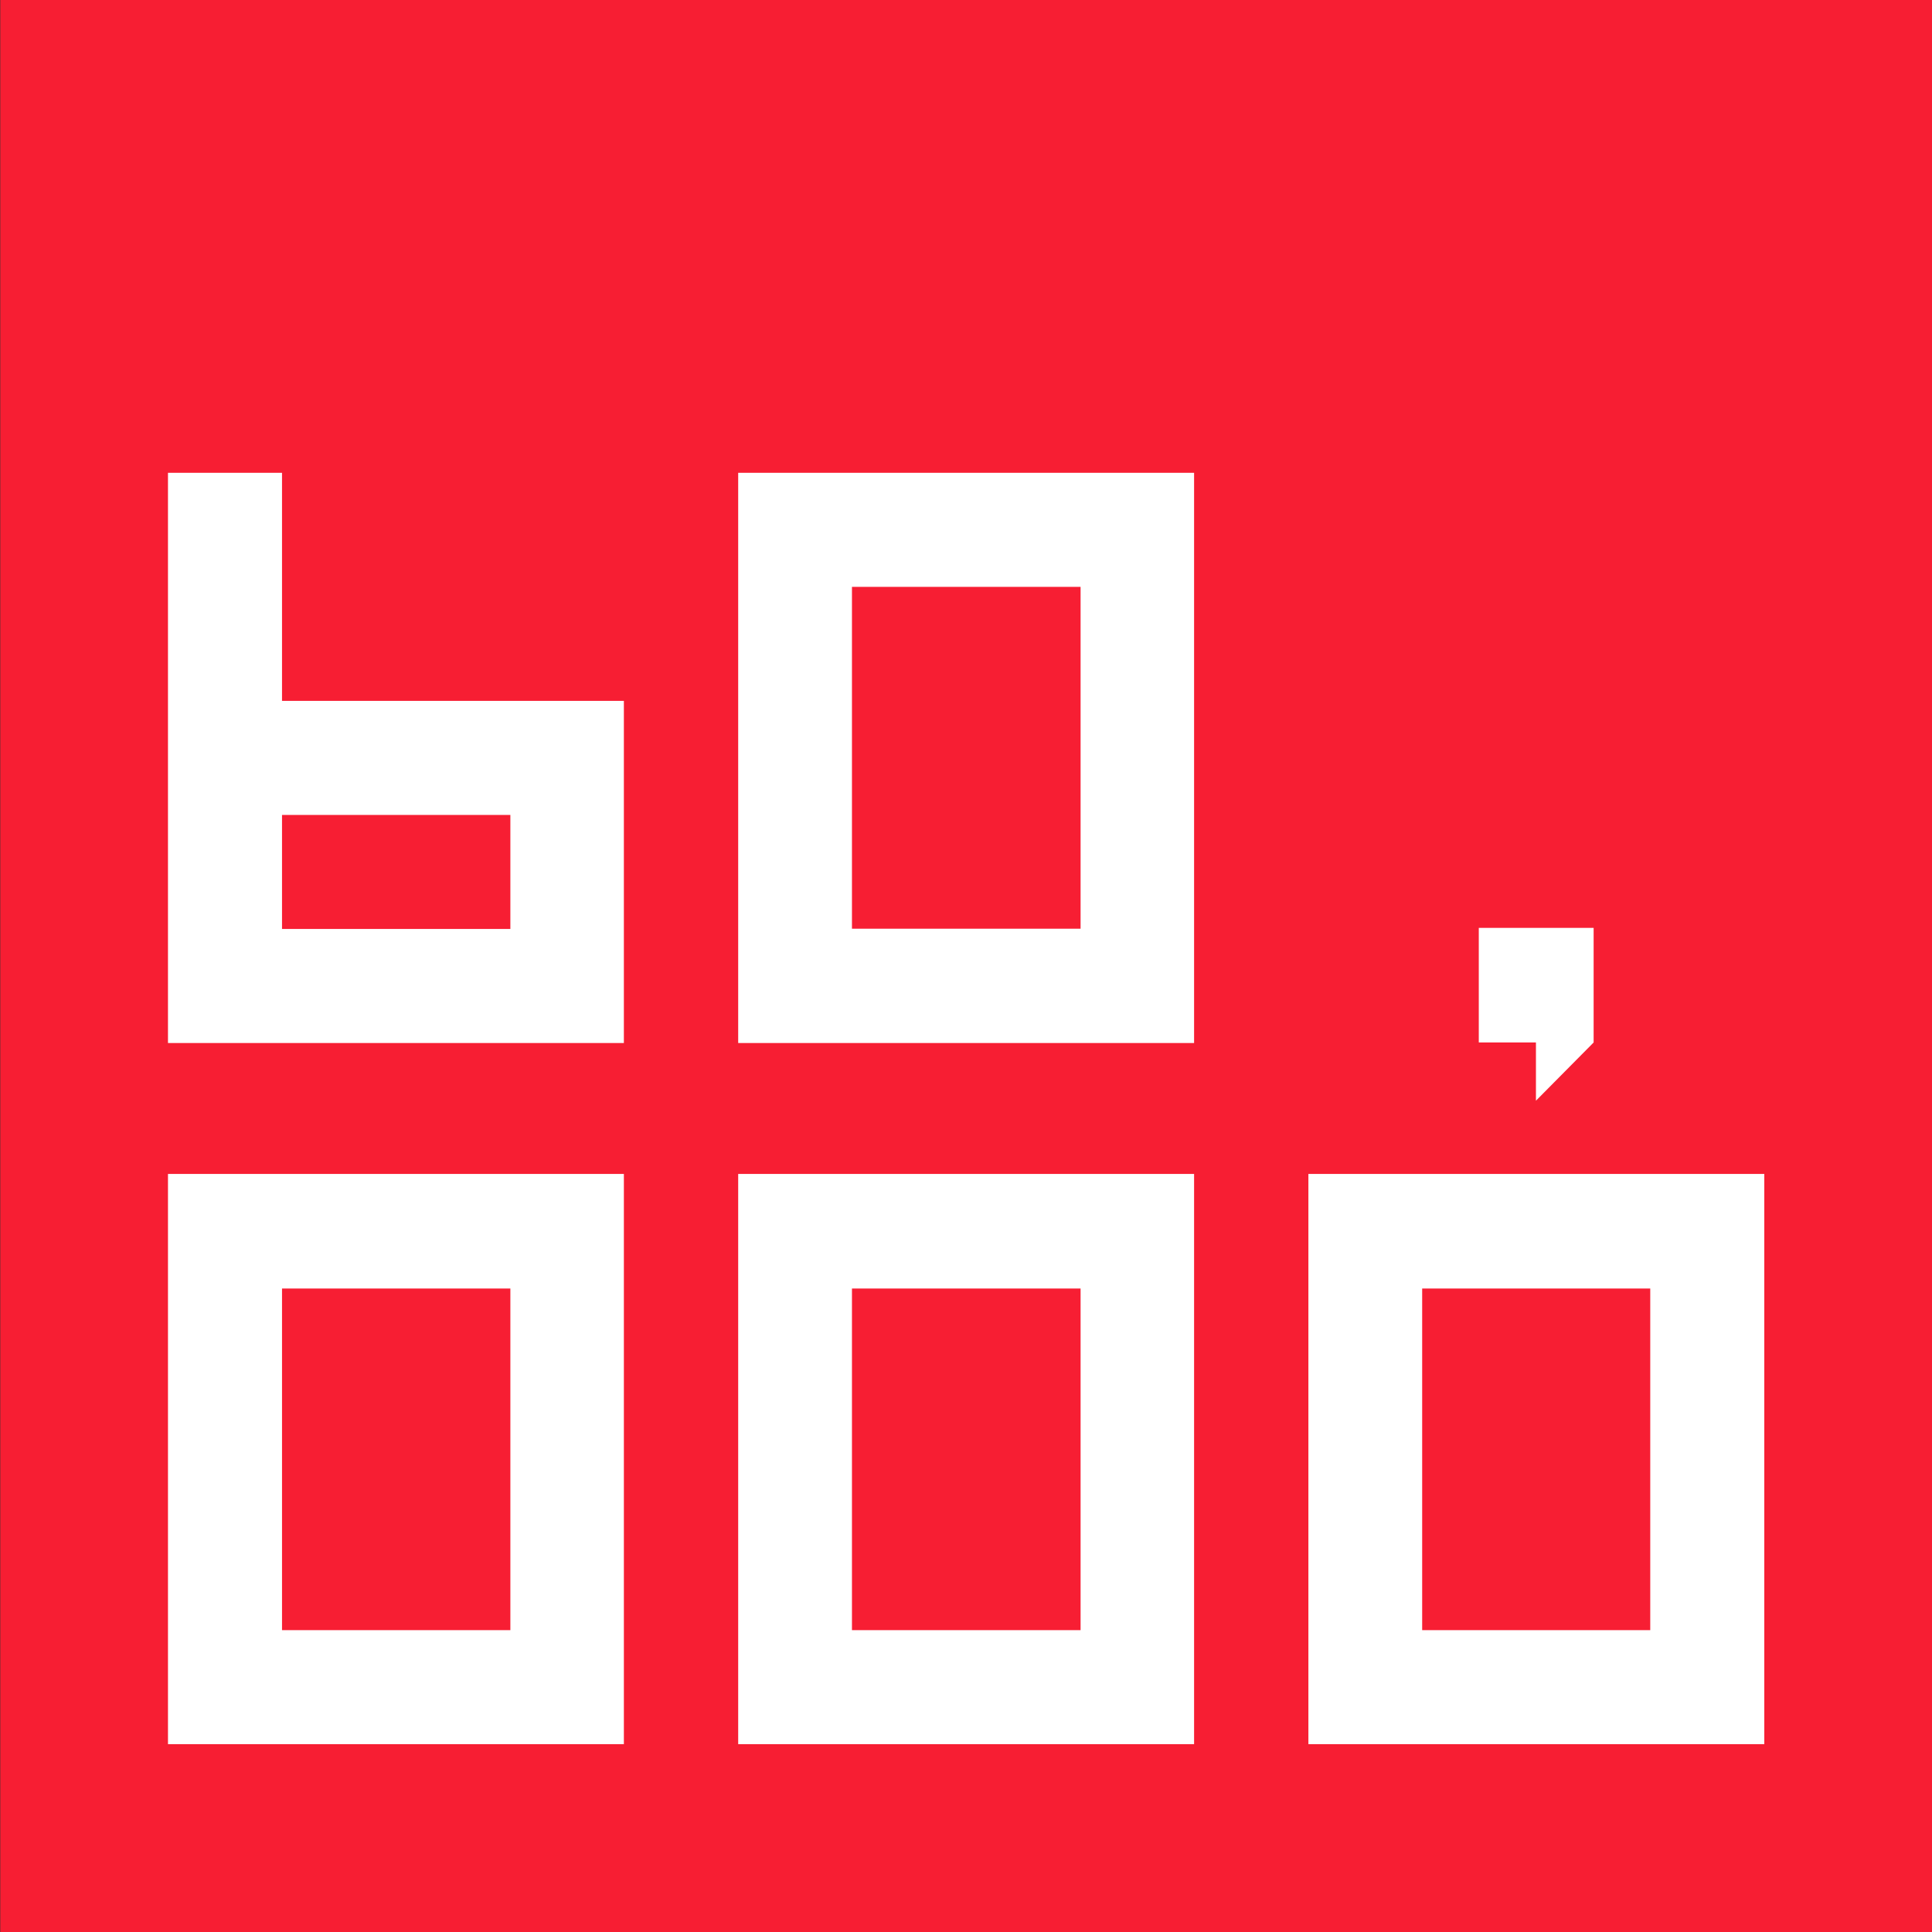
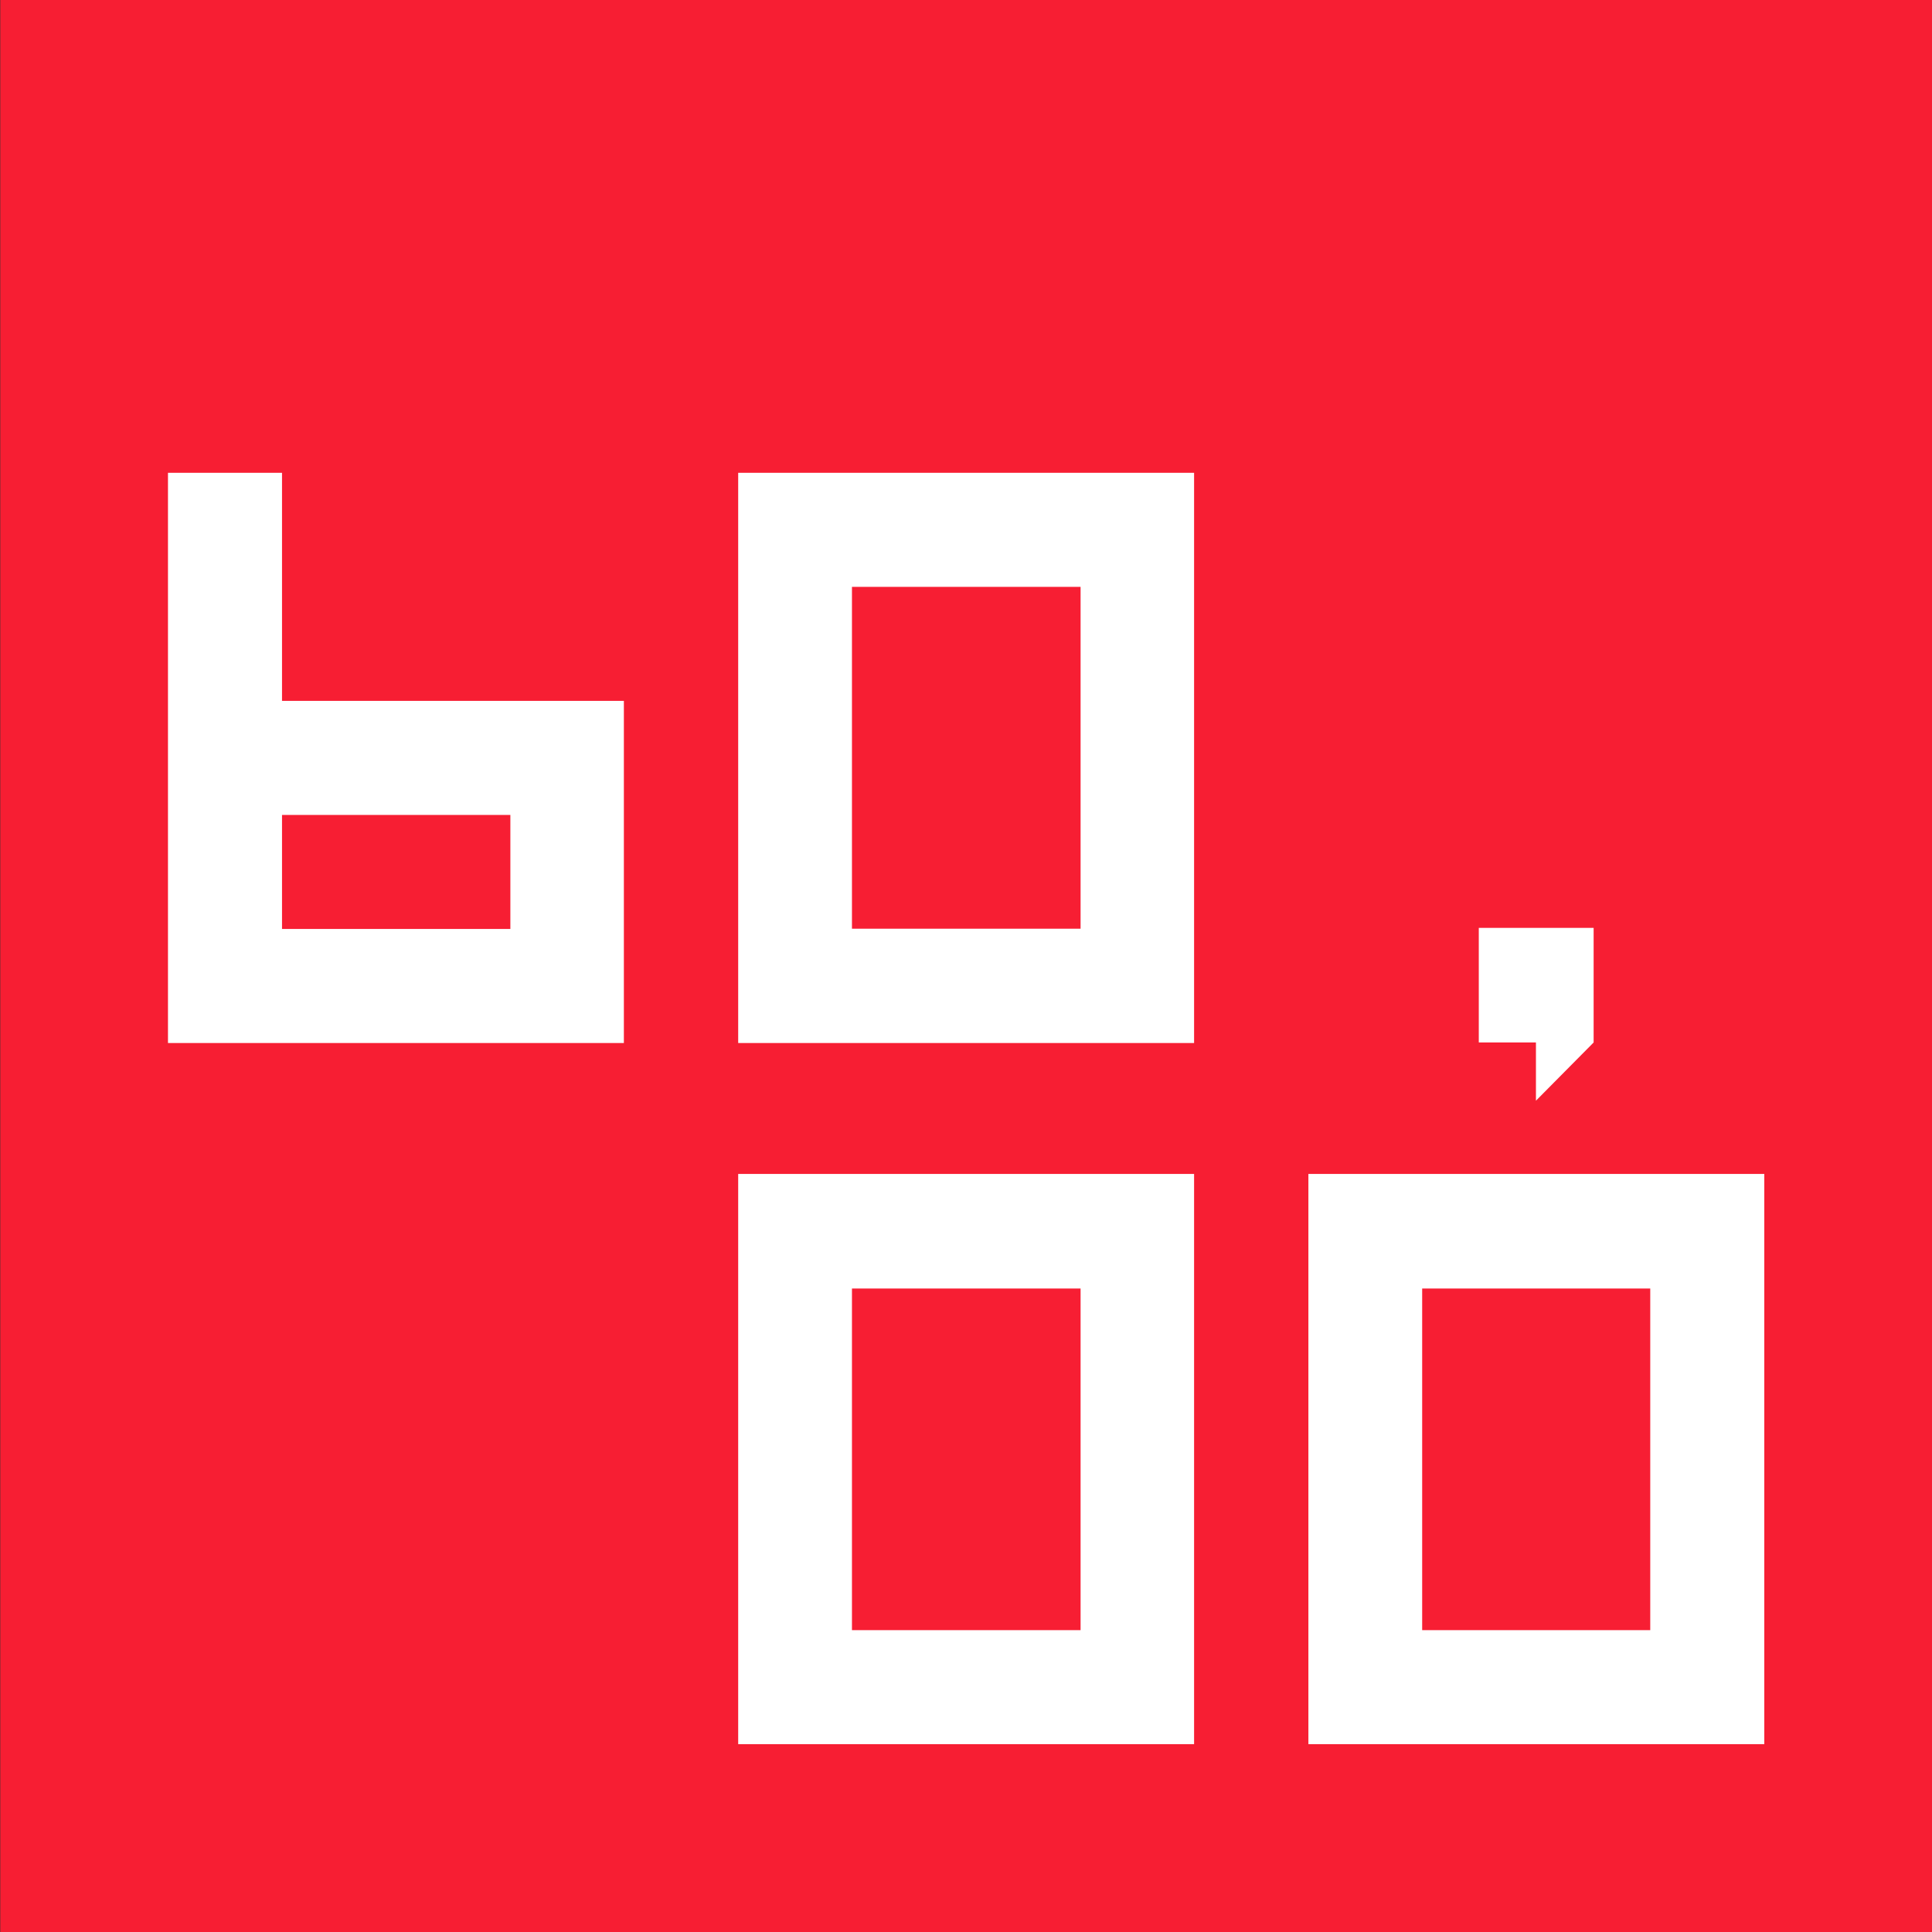
<svg xmlns="http://www.w3.org/2000/svg" version="1.1" id="图层_1" x="0px" y="0px" width="7.2px" height="7.2px" viewBox="0 0 7.2 7.2" enable-background="new 0 0 7.2 7.2" xml:space="preserve">
  <rect x="0" y="0" width="7.2" height="7.2" fill="#333333" stroke="none" />
  <g>
    <path fill-rule="evenodd" clip-rule="evenodd" fill="#F71E33" d="M7.2,7.2H6.952H6.841h-6.84V7.035V6.84V0C2.402,0,4.8,0,7.2,0   v0.177V0.36V7.2z" />
    <path fill-rule="evenodd" clip-rule="evenodd" fill="#FFFFFF" d="M1.902,3.461V3.037H1.051v0.425H1.902L1.902,3.461z M0.626,1.762   h0.425v0.85c0.425,0,0.851,0,1.274,0c0,0.425,0,0.85,0,1.275c-0.566,0-1.133,0-1.699,0C0.626,3.178,0.626,2.47,0.626,1.762z" />
    <path fill-rule="evenodd" clip-rule="evenodd" fill="#FFFFFF" d="M4.45,1.762c0,0.708,0,1.417,0,2.125c-0.566,0-1.133,0-1.699,0   c0-0.709,0-1.417,0-2.125C3.318,1.762,3.884,1.762,4.45,1.762L4.45,1.762z M4.027,3.461c0-0.649,0-0.625,0-1.274   c-0.283,0-0.568,0-0.852,0c0,0.696,0,0.578,0,1.274H4.027z" />
    <polygon fill-rule="evenodd" clip-rule="evenodd" fill="#FFFFFF" points="5.511,3.458 5.939,3.458 5.939,3.885 5.724,4.102    5.724,3.885 5.511,3.885  " />
-     <path fill-rule="evenodd" clip-rule="evenodd" fill="#FFFFFF" d="M2.325,4.375c0,0.709,0,1.416,0,2.125c-0.566,0-1.133,0-1.699,0   c0-0.709,0-1.416,0-2.125C1.193,4.375,1.759,4.375,2.325,4.375L2.325,4.375z M1.902,6.075c0-0.648,0-0.625,0-1.273   c-0.283,0-0.566,0-0.851,0c0,0.695,0,0.578,0,1.273H1.902z" />
    <path fill-rule="evenodd" clip-rule="evenodd" fill="#FFFFFF" d="M4.45,4.375c0,0.709,0,1.416,0,2.125c-0.566,0-1.133,0-1.699,0   c0-0.709,0-1.416,0-2.125C3.318,4.375,3.884,4.375,4.45,4.375L4.45,4.375z M4.027,6.075c0-0.648,0-0.625,0-1.273   c-0.283,0-0.568,0-0.852,0c0,0.695,0,0.578,0,1.273H4.027z" />
    <path fill-rule="evenodd" clip-rule="evenodd" fill="#FFFFFF" d="M6.575,4.375c0,0.709,0,1.416,0,2.125c-0.566,0-1.133,0-1.699,0   c0-0.709,0-1.416,0-2.125C5.443,4.375,6.009,4.375,6.575,4.375L6.575,4.375z M6.15,6.075c0-0.648,0-0.625,0-1.273   c-0.283,0-0.566,0-0.85,0c0,0.695,0,0.578,0,1.273H6.15z" />
  </g>
</svg>